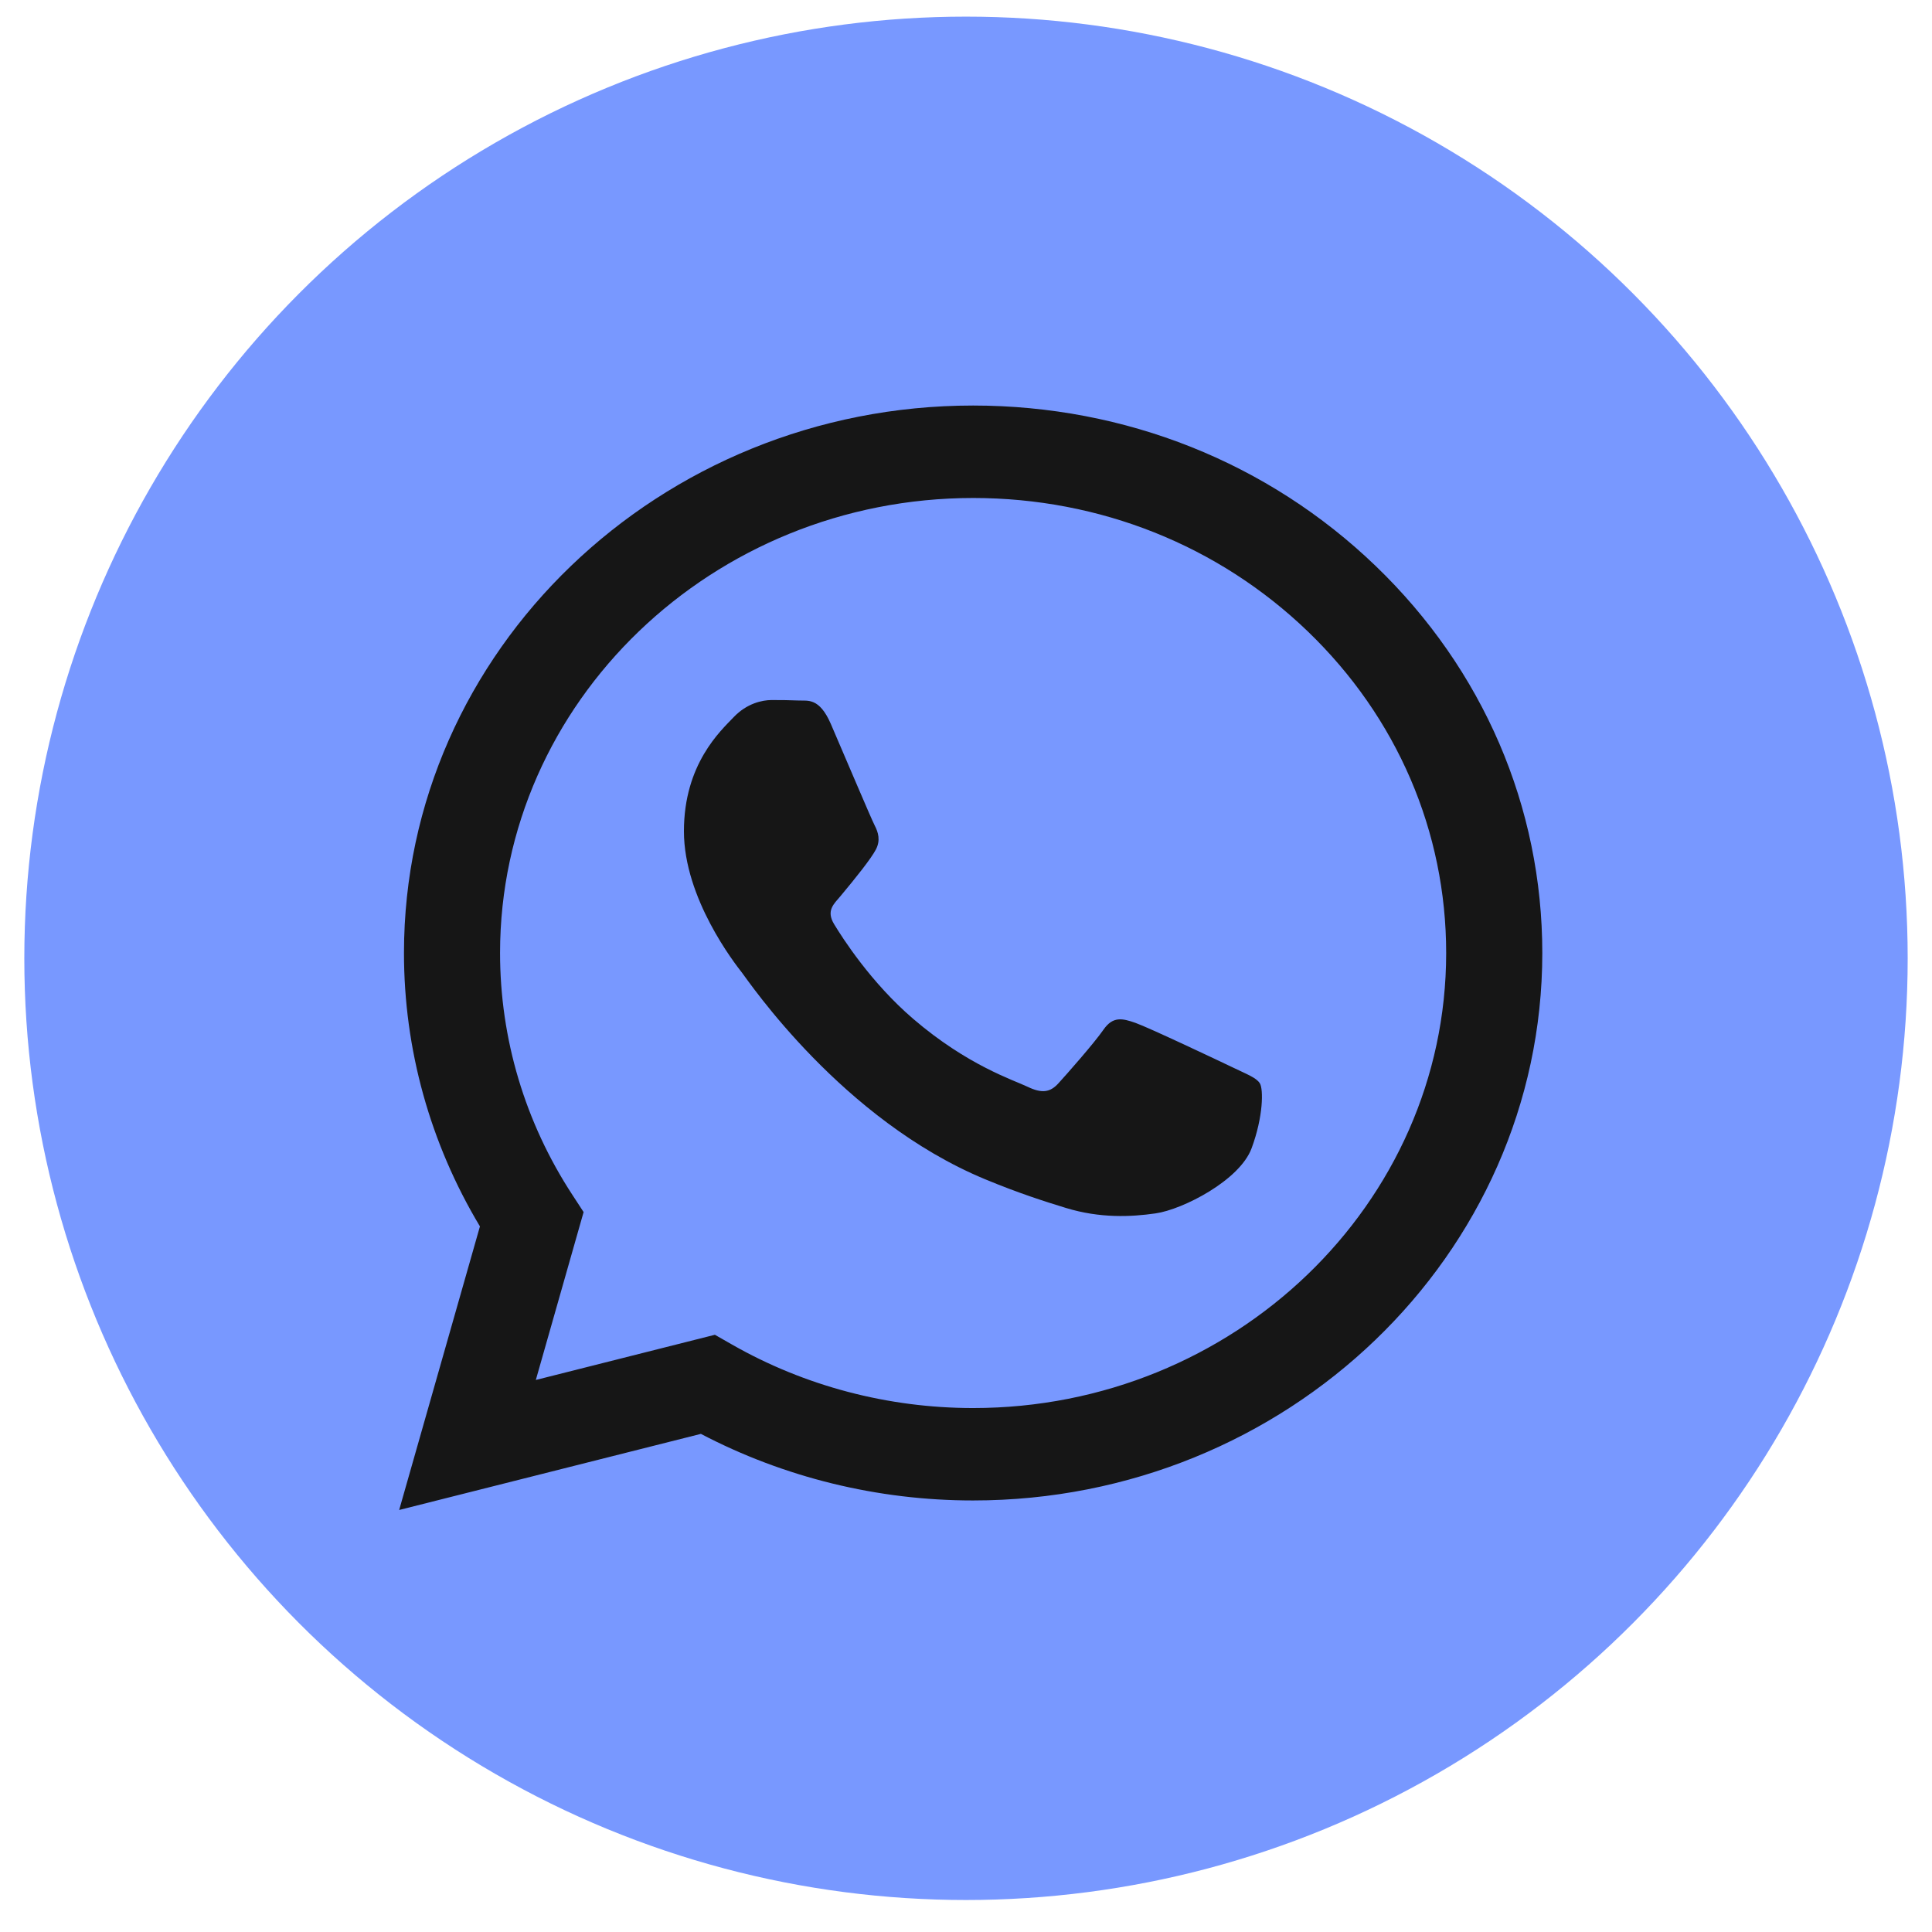
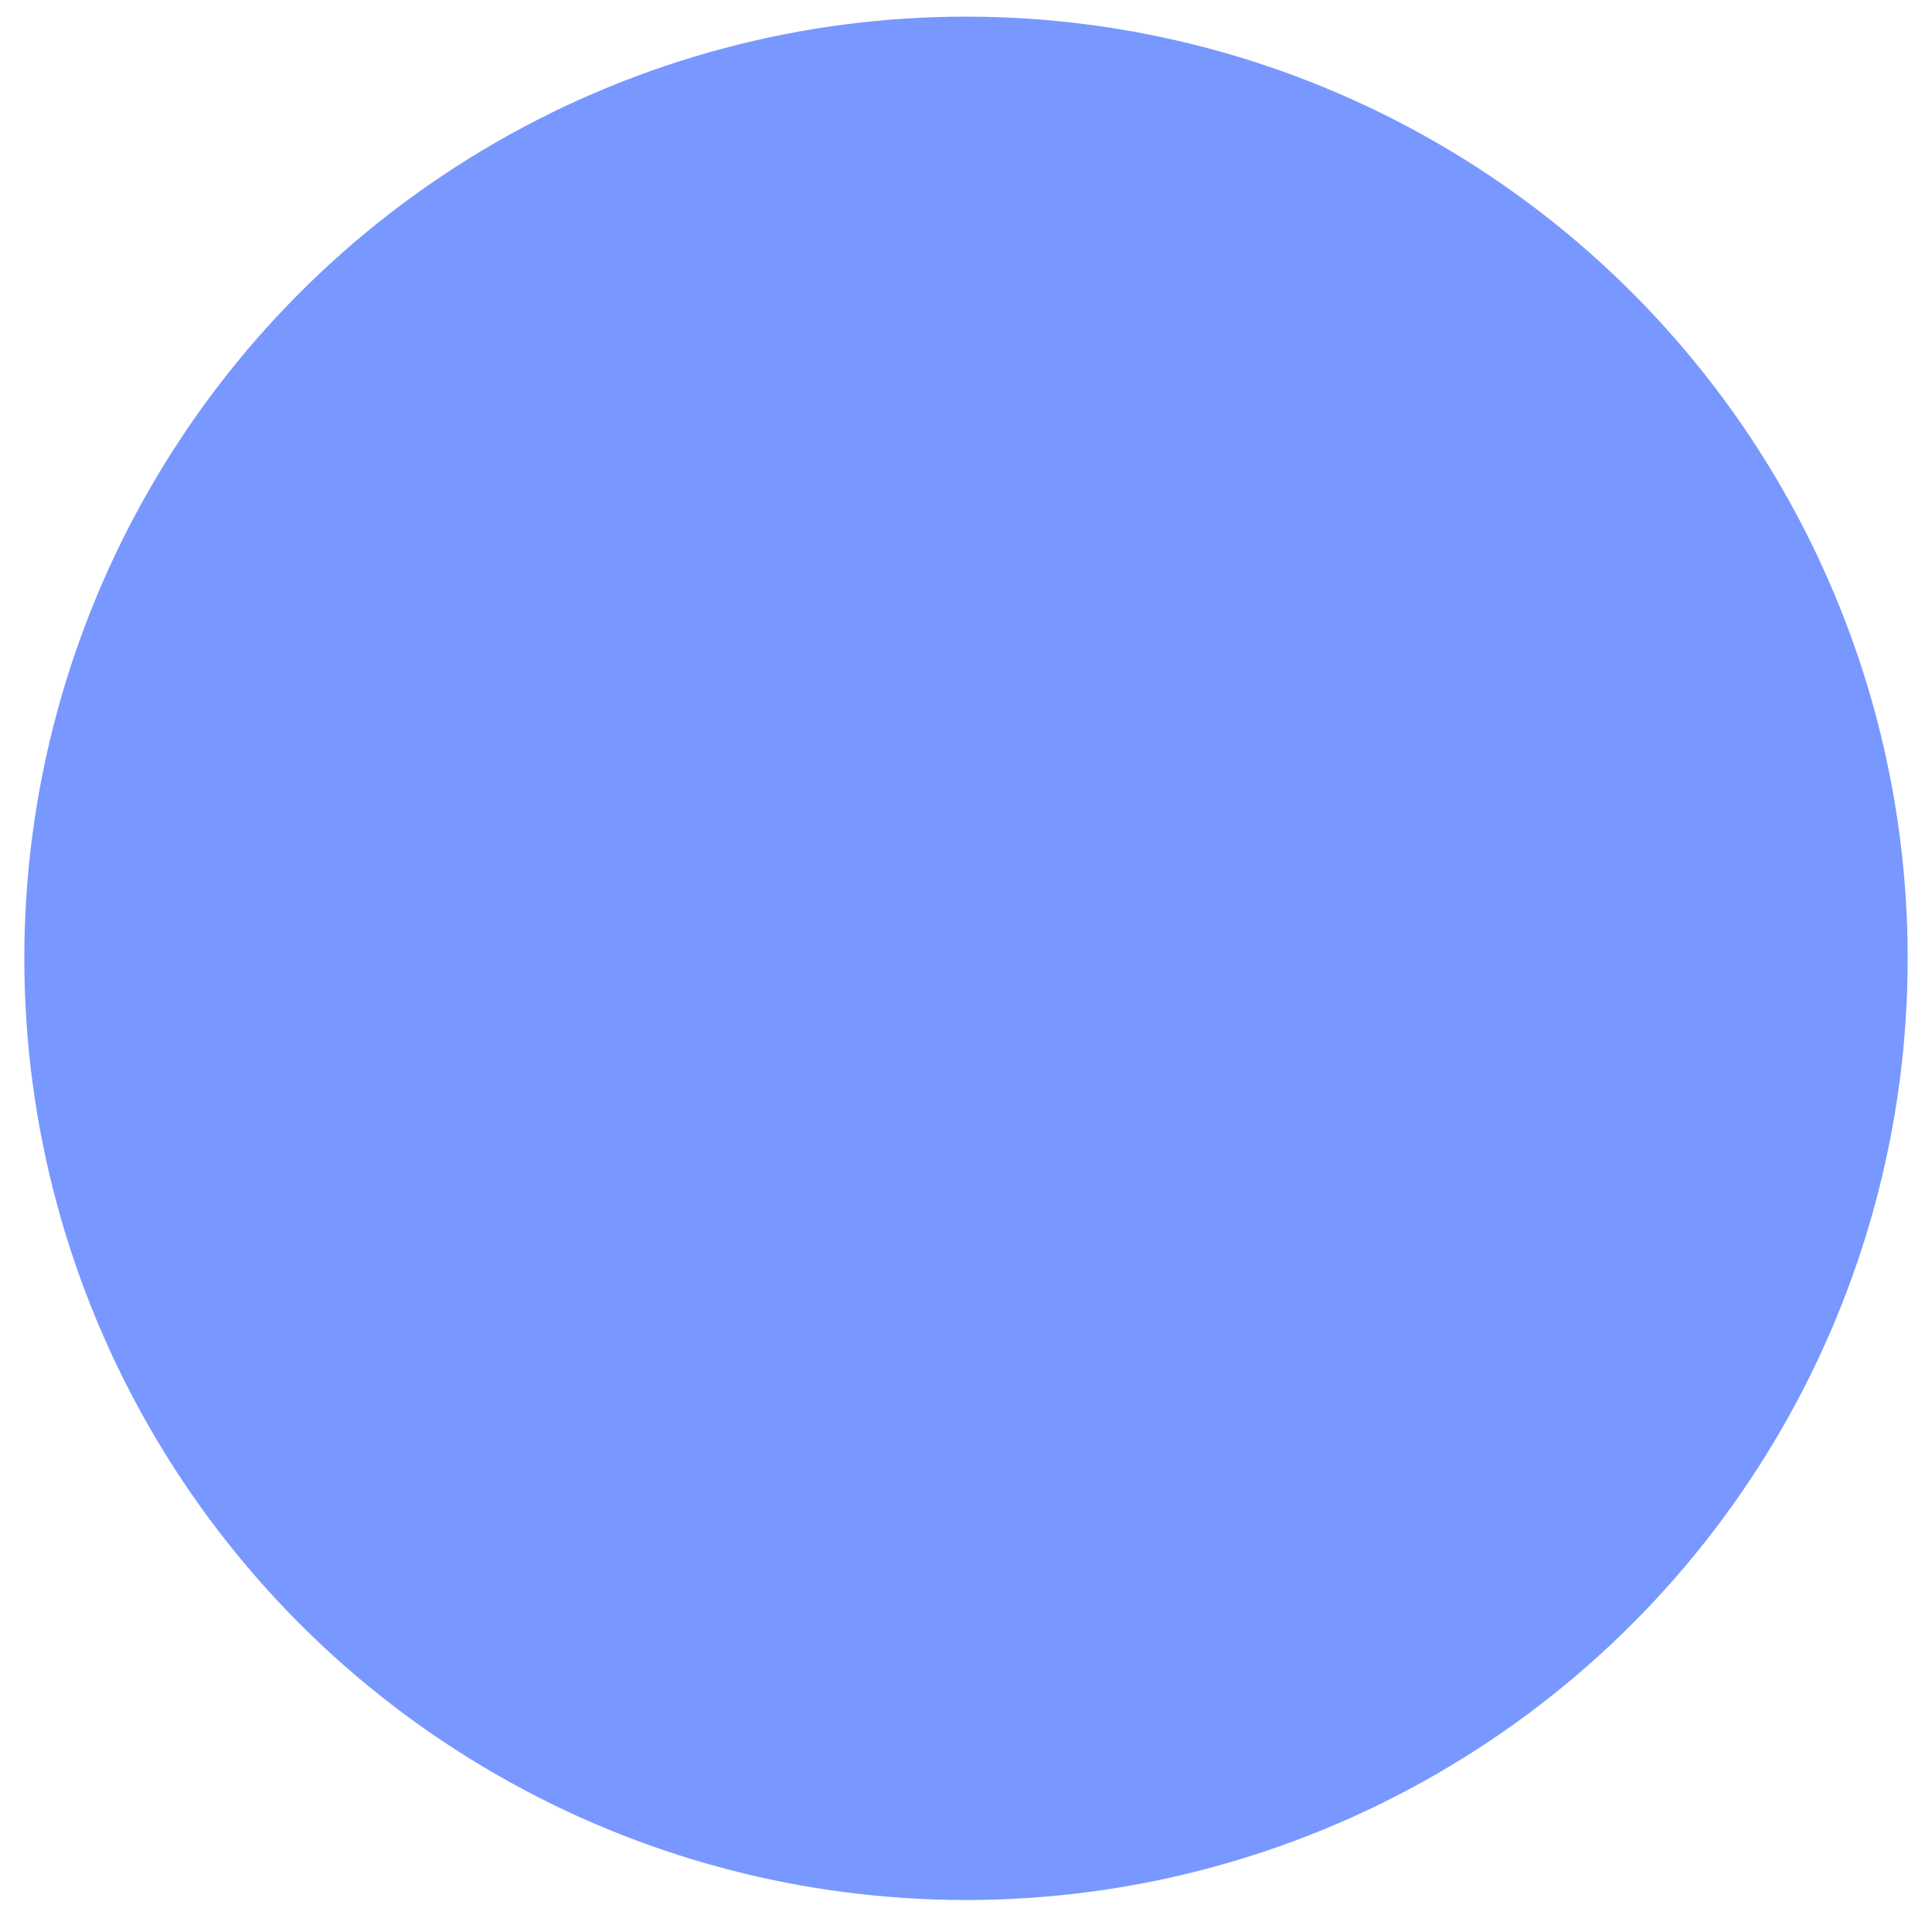
<svg xmlns="http://www.w3.org/2000/svg" width="41" height="41" viewBox="0 0 41 41" fill="none">
  <circle cx="20.5" cy="20.337" r="19.984" fill="#7898FF" />
  <g clip-path="url(#clip0_144:2359)">
-     <path fill-rule="evenodd" clip-rule="evenodd" d="M29.195 12.012C26.915 9.817 23.882 8.607 20.651 8.606C13.993 8.606 8.575 13.816 8.573 20.219C8.572 22.266 9.128 24.264 10.185 26.026L8.471 32.044L14.874 30.429C16.639 31.354 18.625 31.842 20.646 31.842H20.651C27.308 31.842 32.727 26.632 32.73 20.229C32.731 17.125 31.476 14.207 29.195 12.012ZM20.651 29.881H20.647C18.846 29.88 17.079 29.415 15.537 28.535L15.171 28.326L11.371 29.285L12.385 25.722L12.147 25.357C11.142 23.82 10.611 22.044 10.612 20.22C10.614 14.898 15.118 10.568 20.655 10.568C23.337 10.569 25.857 11.574 27.753 13.399C29.648 15.223 30.691 17.648 30.69 20.228C30.688 25.55 26.185 29.881 20.651 29.881V29.881ZM26.158 22.651C25.856 22.506 24.372 21.804 24.096 21.707C23.819 21.61 23.618 21.562 23.417 21.852C23.215 22.143 22.637 22.797 22.461 22.99C22.285 23.184 22.109 23.208 21.807 23.063C21.505 22.918 20.533 22.611 19.38 21.622C18.483 20.853 17.877 19.903 17.701 19.612C17.525 19.322 17.7 19.18 17.834 19.02C18.16 18.63 18.487 18.221 18.588 18.027C18.689 17.834 18.638 17.664 18.563 17.519C18.487 17.374 17.884 15.945 17.632 15.364C17.387 14.799 17.139 14.875 16.953 14.866C16.777 14.858 16.576 14.856 16.375 14.856C16.174 14.856 15.847 14.928 15.57 15.219C15.293 15.51 14.514 16.212 14.514 17.64C14.514 19.068 15.595 20.448 15.746 20.642C15.897 20.836 17.874 23.767 20.902 25.024C21.622 25.323 22.184 25.501 22.622 25.635C23.345 25.856 24.003 25.825 24.523 25.75C25.103 25.667 26.308 25.048 26.56 24.37C26.812 23.692 26.812 23.111 26.736 22.99C26.661 22.869 26.459 22.797 26.158 22.651V22.651Z" fill="#161616" />
-   </g>
+     </g>
  <defs>
    <clipPath id="clip0_144:2359">
-       <rect width="26" height="25" fill="white" transform="translate(7.573 7.837)" />
-     </clipPath>
+       </clipPath>
  </defs>
</svg>